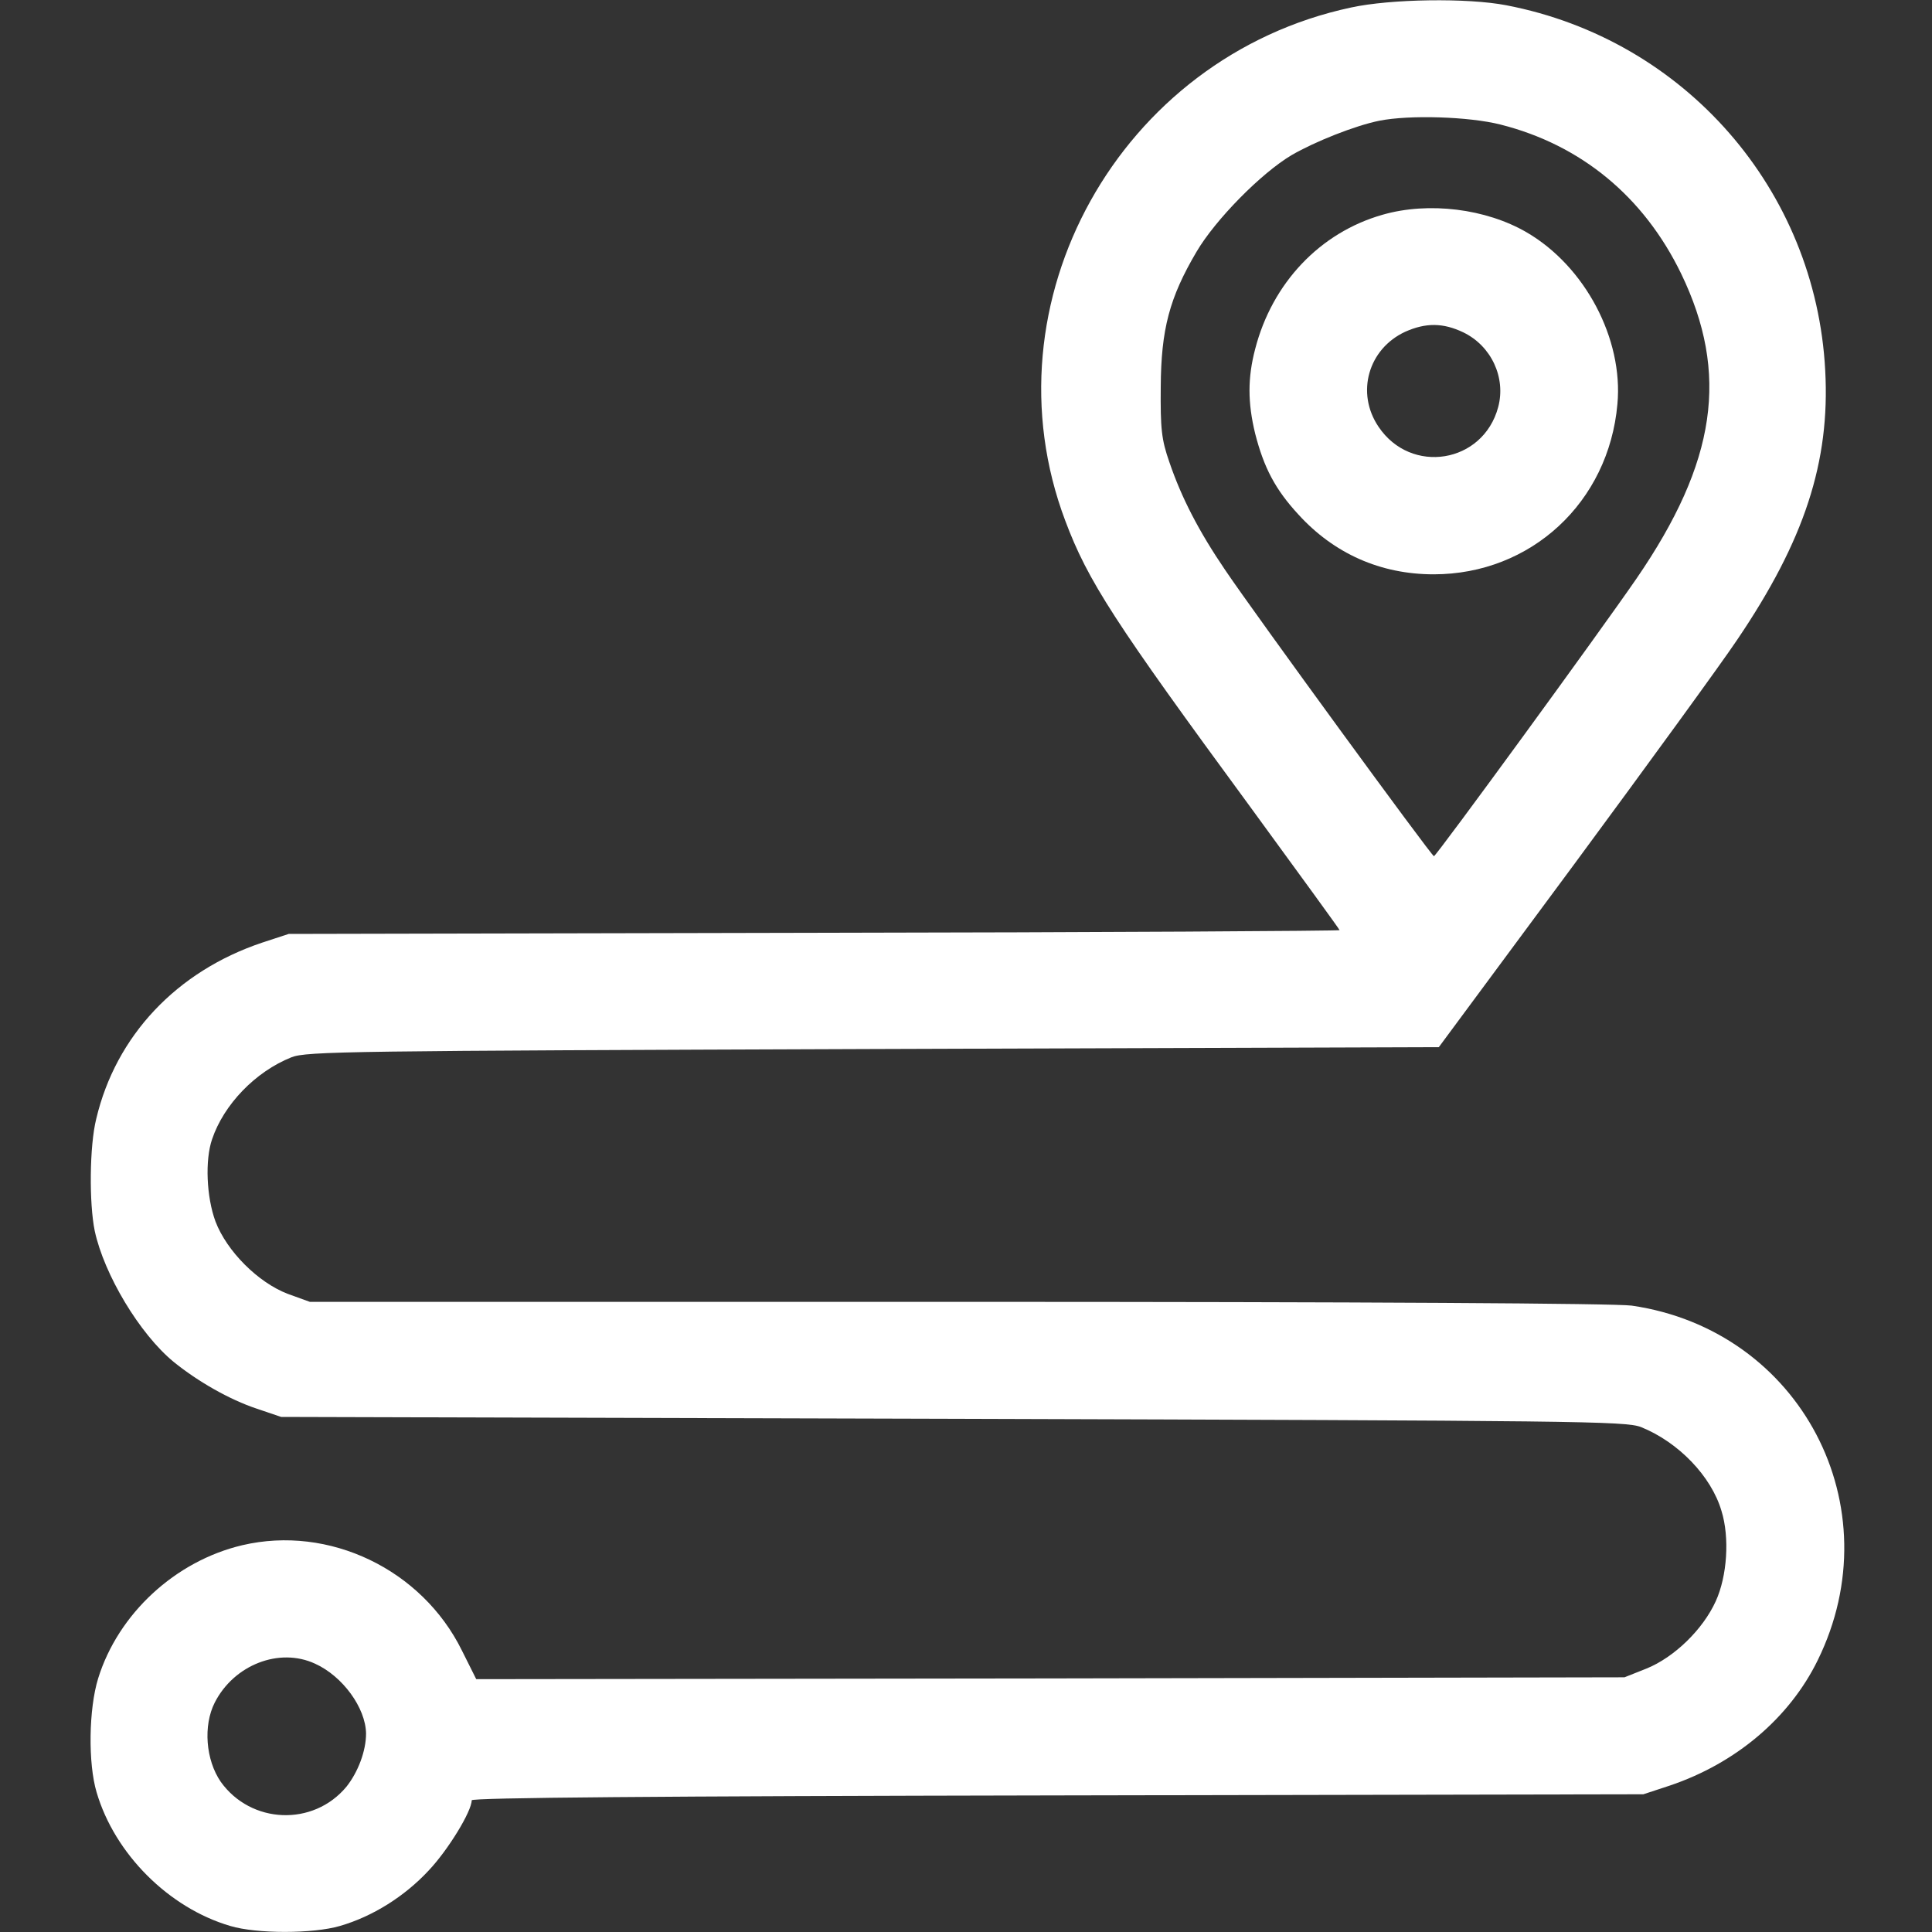
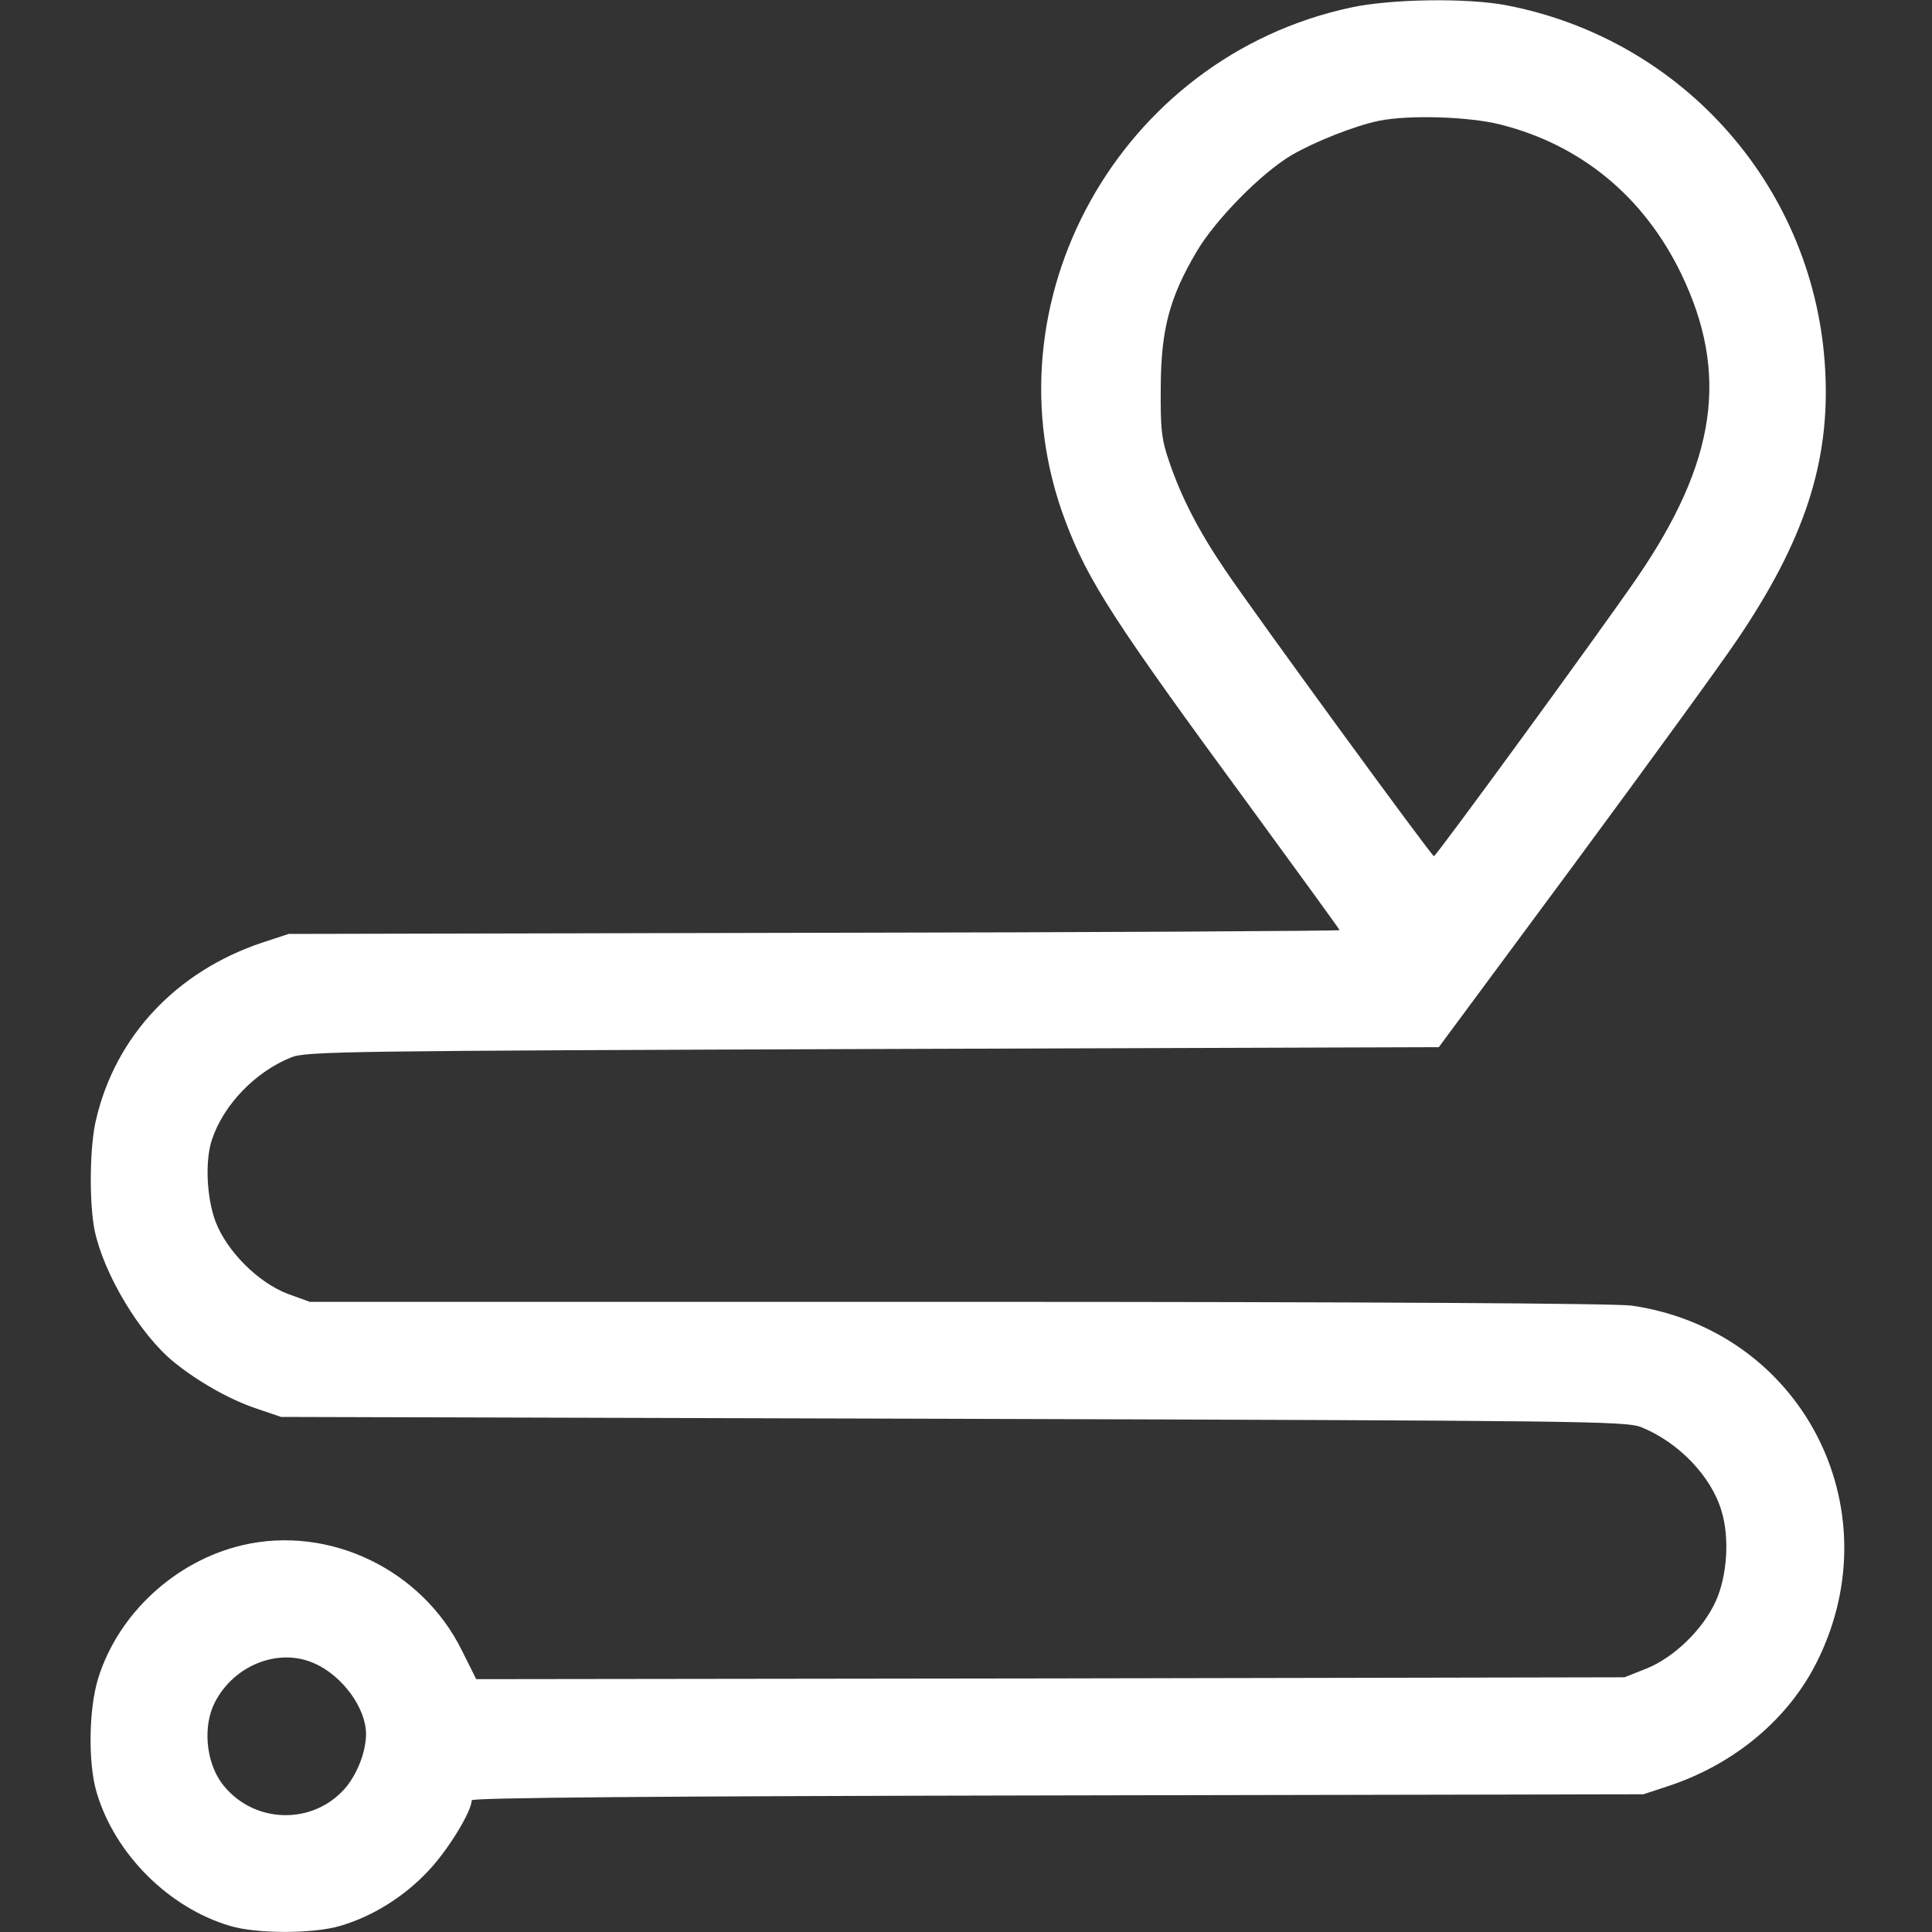
<svg xmlns="http://www.w3.org/2000/svg" width="60" height="60" viewBox="0 0 60 60" fill="none">
  <rect x="0" y="0" width="60" height="60" fill="#333333" stroke="none" />
  <path d="M41.954 0.234C34.77 1.77 30.528 9.398 33.083 16.172C33.786 18.047 34.618 19.324 38.825 25.055C40.349 27.141 41.602 28.863 41.602 28.887C41.602 28.91 34.255 28.957 25.29 28.969L8.966 29.004L8.145 29.273C5.485 30.164 3.598 32.168 2.989 34.746C2.778 35.59 2.766 37.371 2.942 38.227C3.235 39.586 4.337 41.426 5.391 42.293C6.141 42.902 7.126 43.465 7.97 43.746L8.731 44.004L29.591 44.062C49.067 44.121 50.485 44.133 50.966 44.32C52.126 44.789 53.145 45.844 53.462 46.922C53.72 47.754 53.638 48.949 53.286 49.723C52.888 50.602 51.997 51.469 51.13 51.82L50.45 52.09L32.614 52.125L14.79 52.148L14.345 51.258C13.102 48.738 10.22 47.355 7.524 47.988C5.438 48.48 3.669 50.121 3.048 52.125C2.755 53.074 2.731 54.762 3.001 55.664C3.563 57.574 5.239 59.25 7.149 59.812C7.97 60.059 9.716 60.059 10.559 59.812C11.567 59.52 12.563 58.898 13.313 58.09C13.923 57.445 14.649 56.25 14.649 55.91C14.649 55.828 20.333 55.781 32.849 55.758L51.036 55.723L51.856 55.453C53.907 54.762 55.571 53.355 56.45 51.562C58.794 46.793 55.923 41.309 50.673 40.547C50.157 40.477 42.481 40.43 29.743 40.43H9.622L8.942 40.184C8.016 39.832 7.044 38.859 6.692 37.934C6.411 37.172 6.364 36.023 6.587 35.379C6.95 34.301 7.934 33.281 9.048 32.836C9.516 32.648 10.852 32.637 27.118 32.578L44.684 32.52L48.891 26.836C51.2 23.707 53.485 20.566 53.954 19.863C56.04 16.781 56.837 14.344 56.684 11.508C56.391 5.895 52.325 1.23 46.782 0.164C45.575 -0.07 43.184 -0.035 41.954 0.234ZM46.595 3.867C49.102 4.5 51.048 6.105 52.208 8.496C53.708 11.602 53.309 14.344 50.825 17.965C49.665 19.652 44.602 26.59 44.532 26.59C44.462 26.59 38.977 19.078 38.052 17.707C37.231 16.5 36.692 15.457 36.317 14.355C36.071 13.652 36.036 13.324 36.048 12.012C36.059 10.23 36.317 9.246 37.161 7.816C37.747 6.82 39.165 5.379 40.114 4.816C40.841 4.395 42.083 3.902 42.833 3.75C43.77 3.562 45.622 3.621 46.595 3.867ZM9.786 51.668C10.641 52.055 11.356 53.039 11.368 53.836C11.368 54.375 11.122 55.031 10.759 55.488C9.727 56.73 7.794 56.648 6.856 55.336C6.388 54.656 6.306 53.59 6.669 52.875C7.266 51.703 8.673 51.152 9.786 51.668Z" fill="white" />
-   <path d="M42.941 6.668C40.996 7.219 39.508 8.789 38.98 10.84C38.746 11.73 38.746 12.504 38.98 13.465C39.25 14.52 39.602 15.199 40.328 15.984C41.43 17.191 42.871 17.836 44.523 17.836C47.547 17.836 49.961 15.598 50.23 12.551C50.418 10.523 49.223 8.273 47.418 7.219C46.152 6.48 44.371 6.258 42.941 6.668ZM45.449 10.324C46.316 10.746 46.773 11.73 46.527 12.645C46.059 14.391 43.82 14.754 42.812 13.254C42.098 12.199 42.496 10.828 43.645 10.301C44.277 10.02 44.816 10.02 45.449 10.324Z" fill="white" />
</svg>